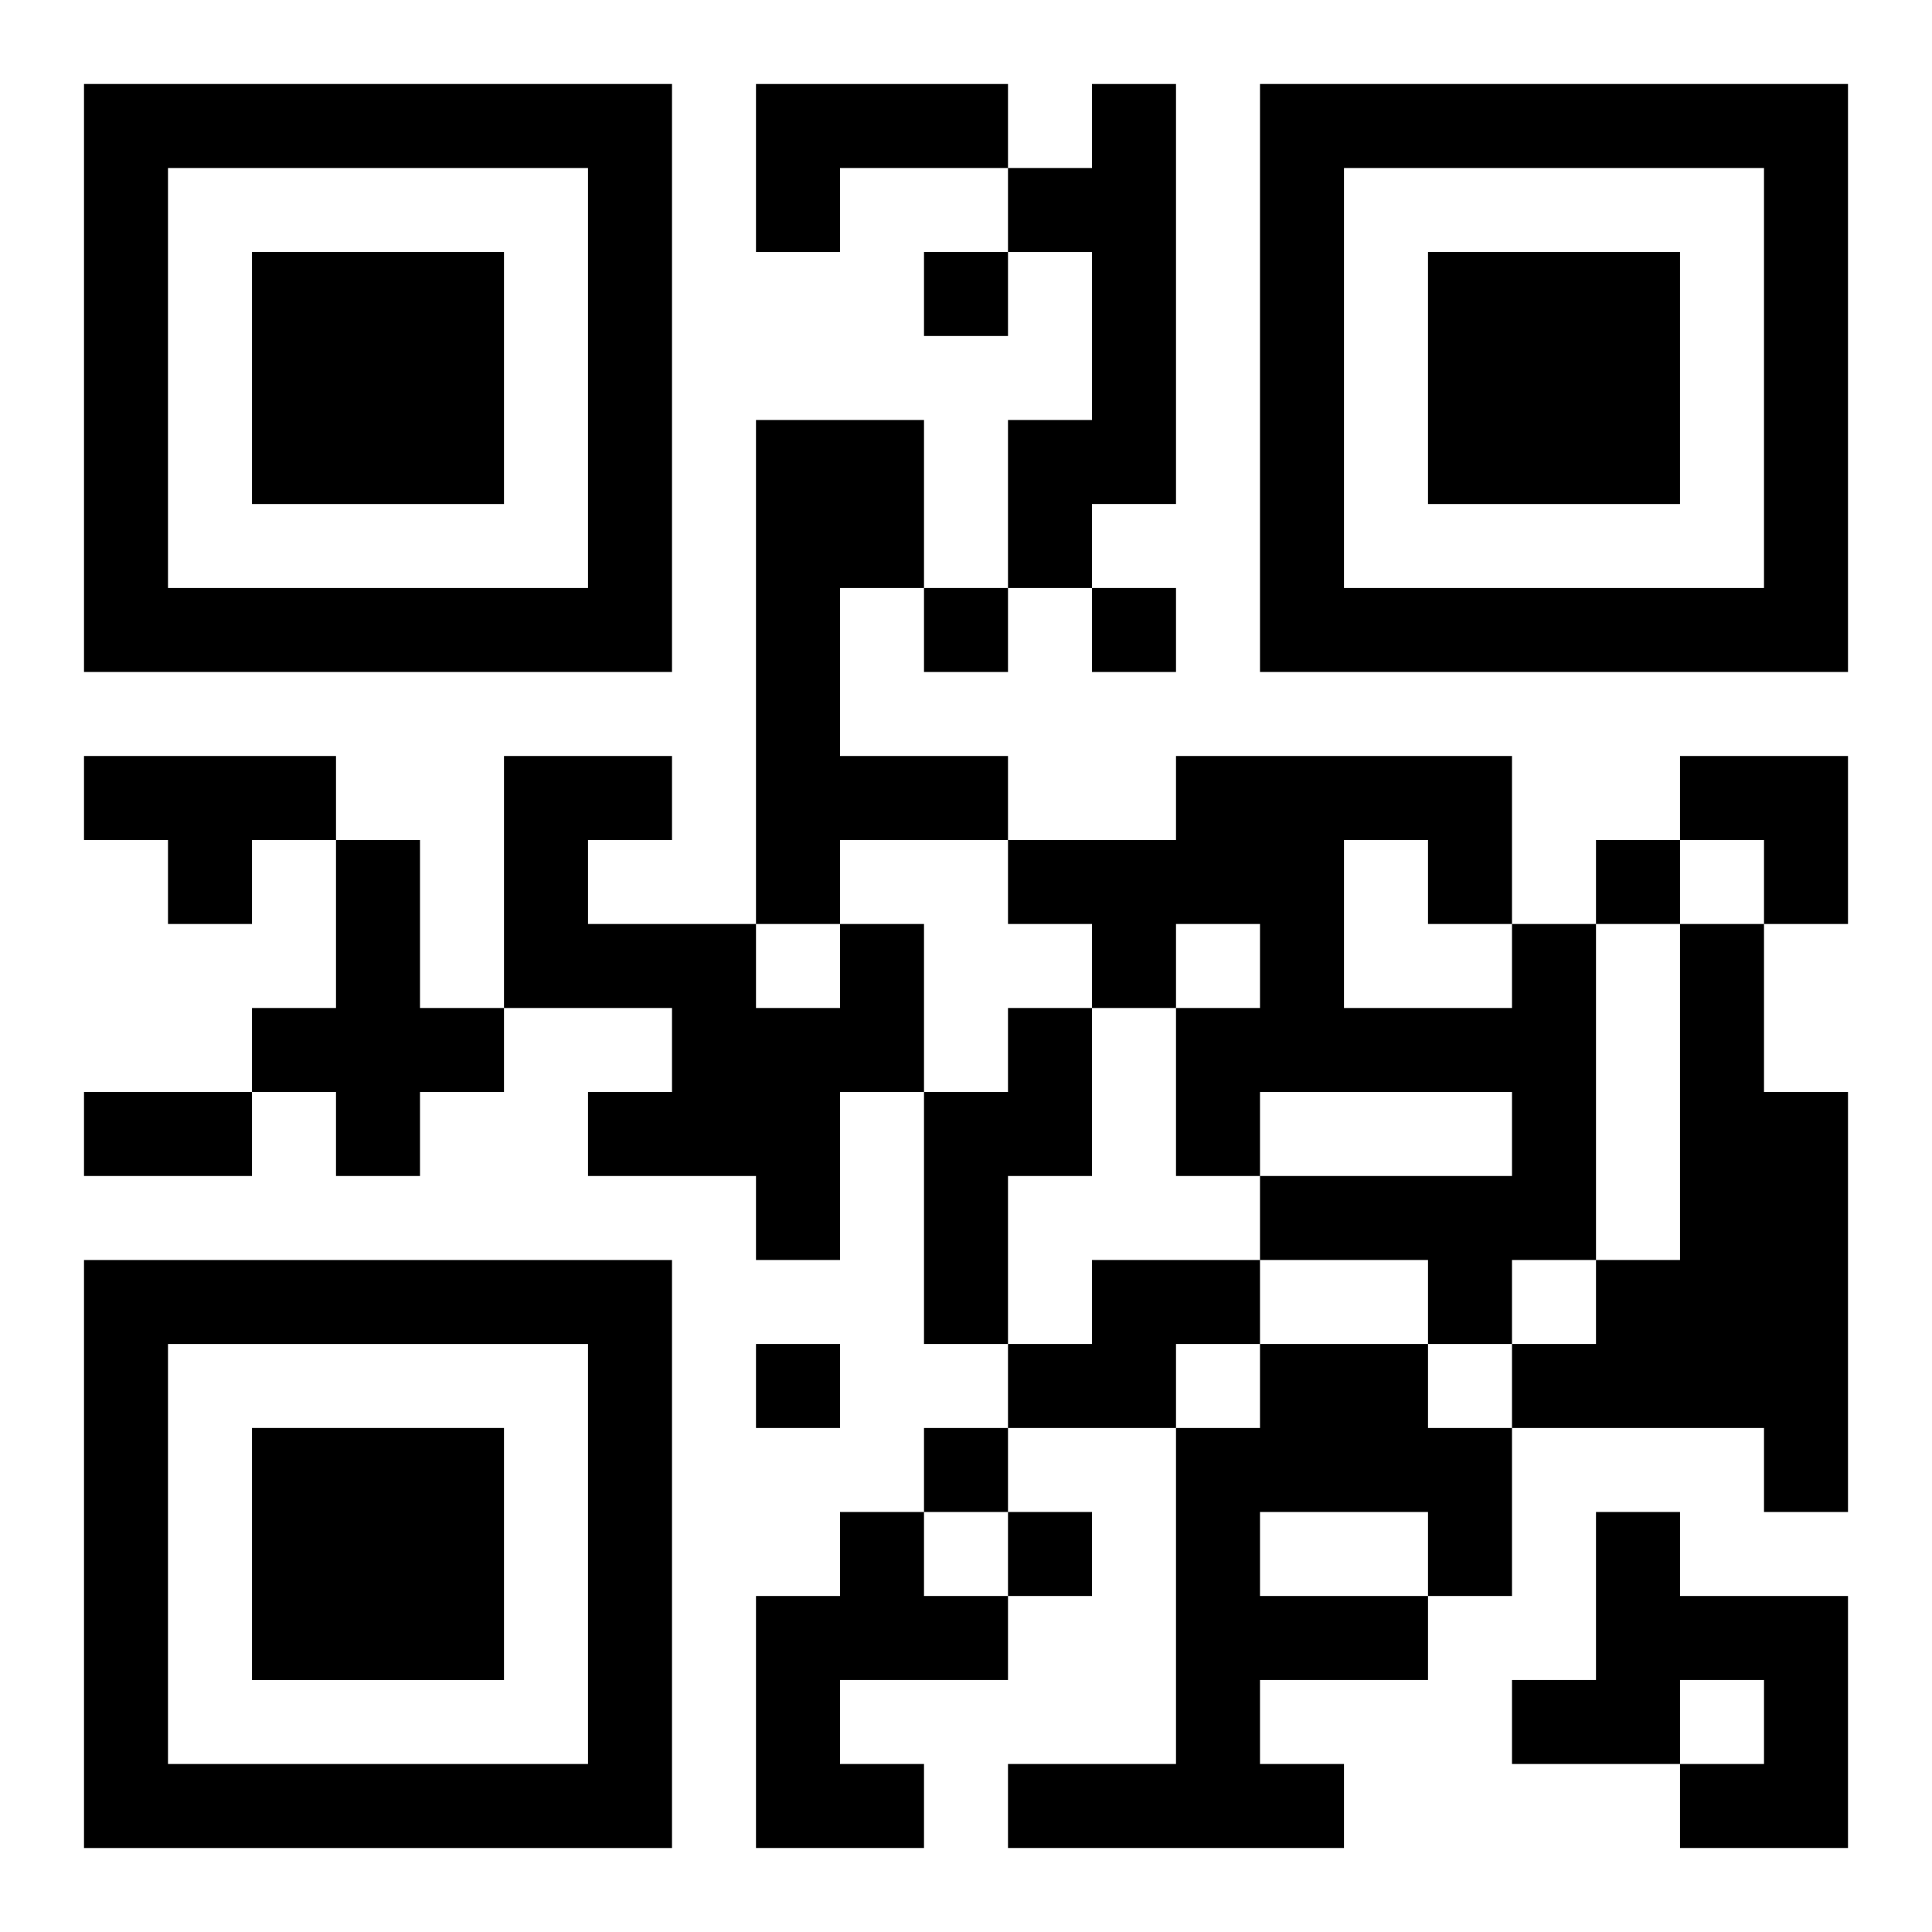
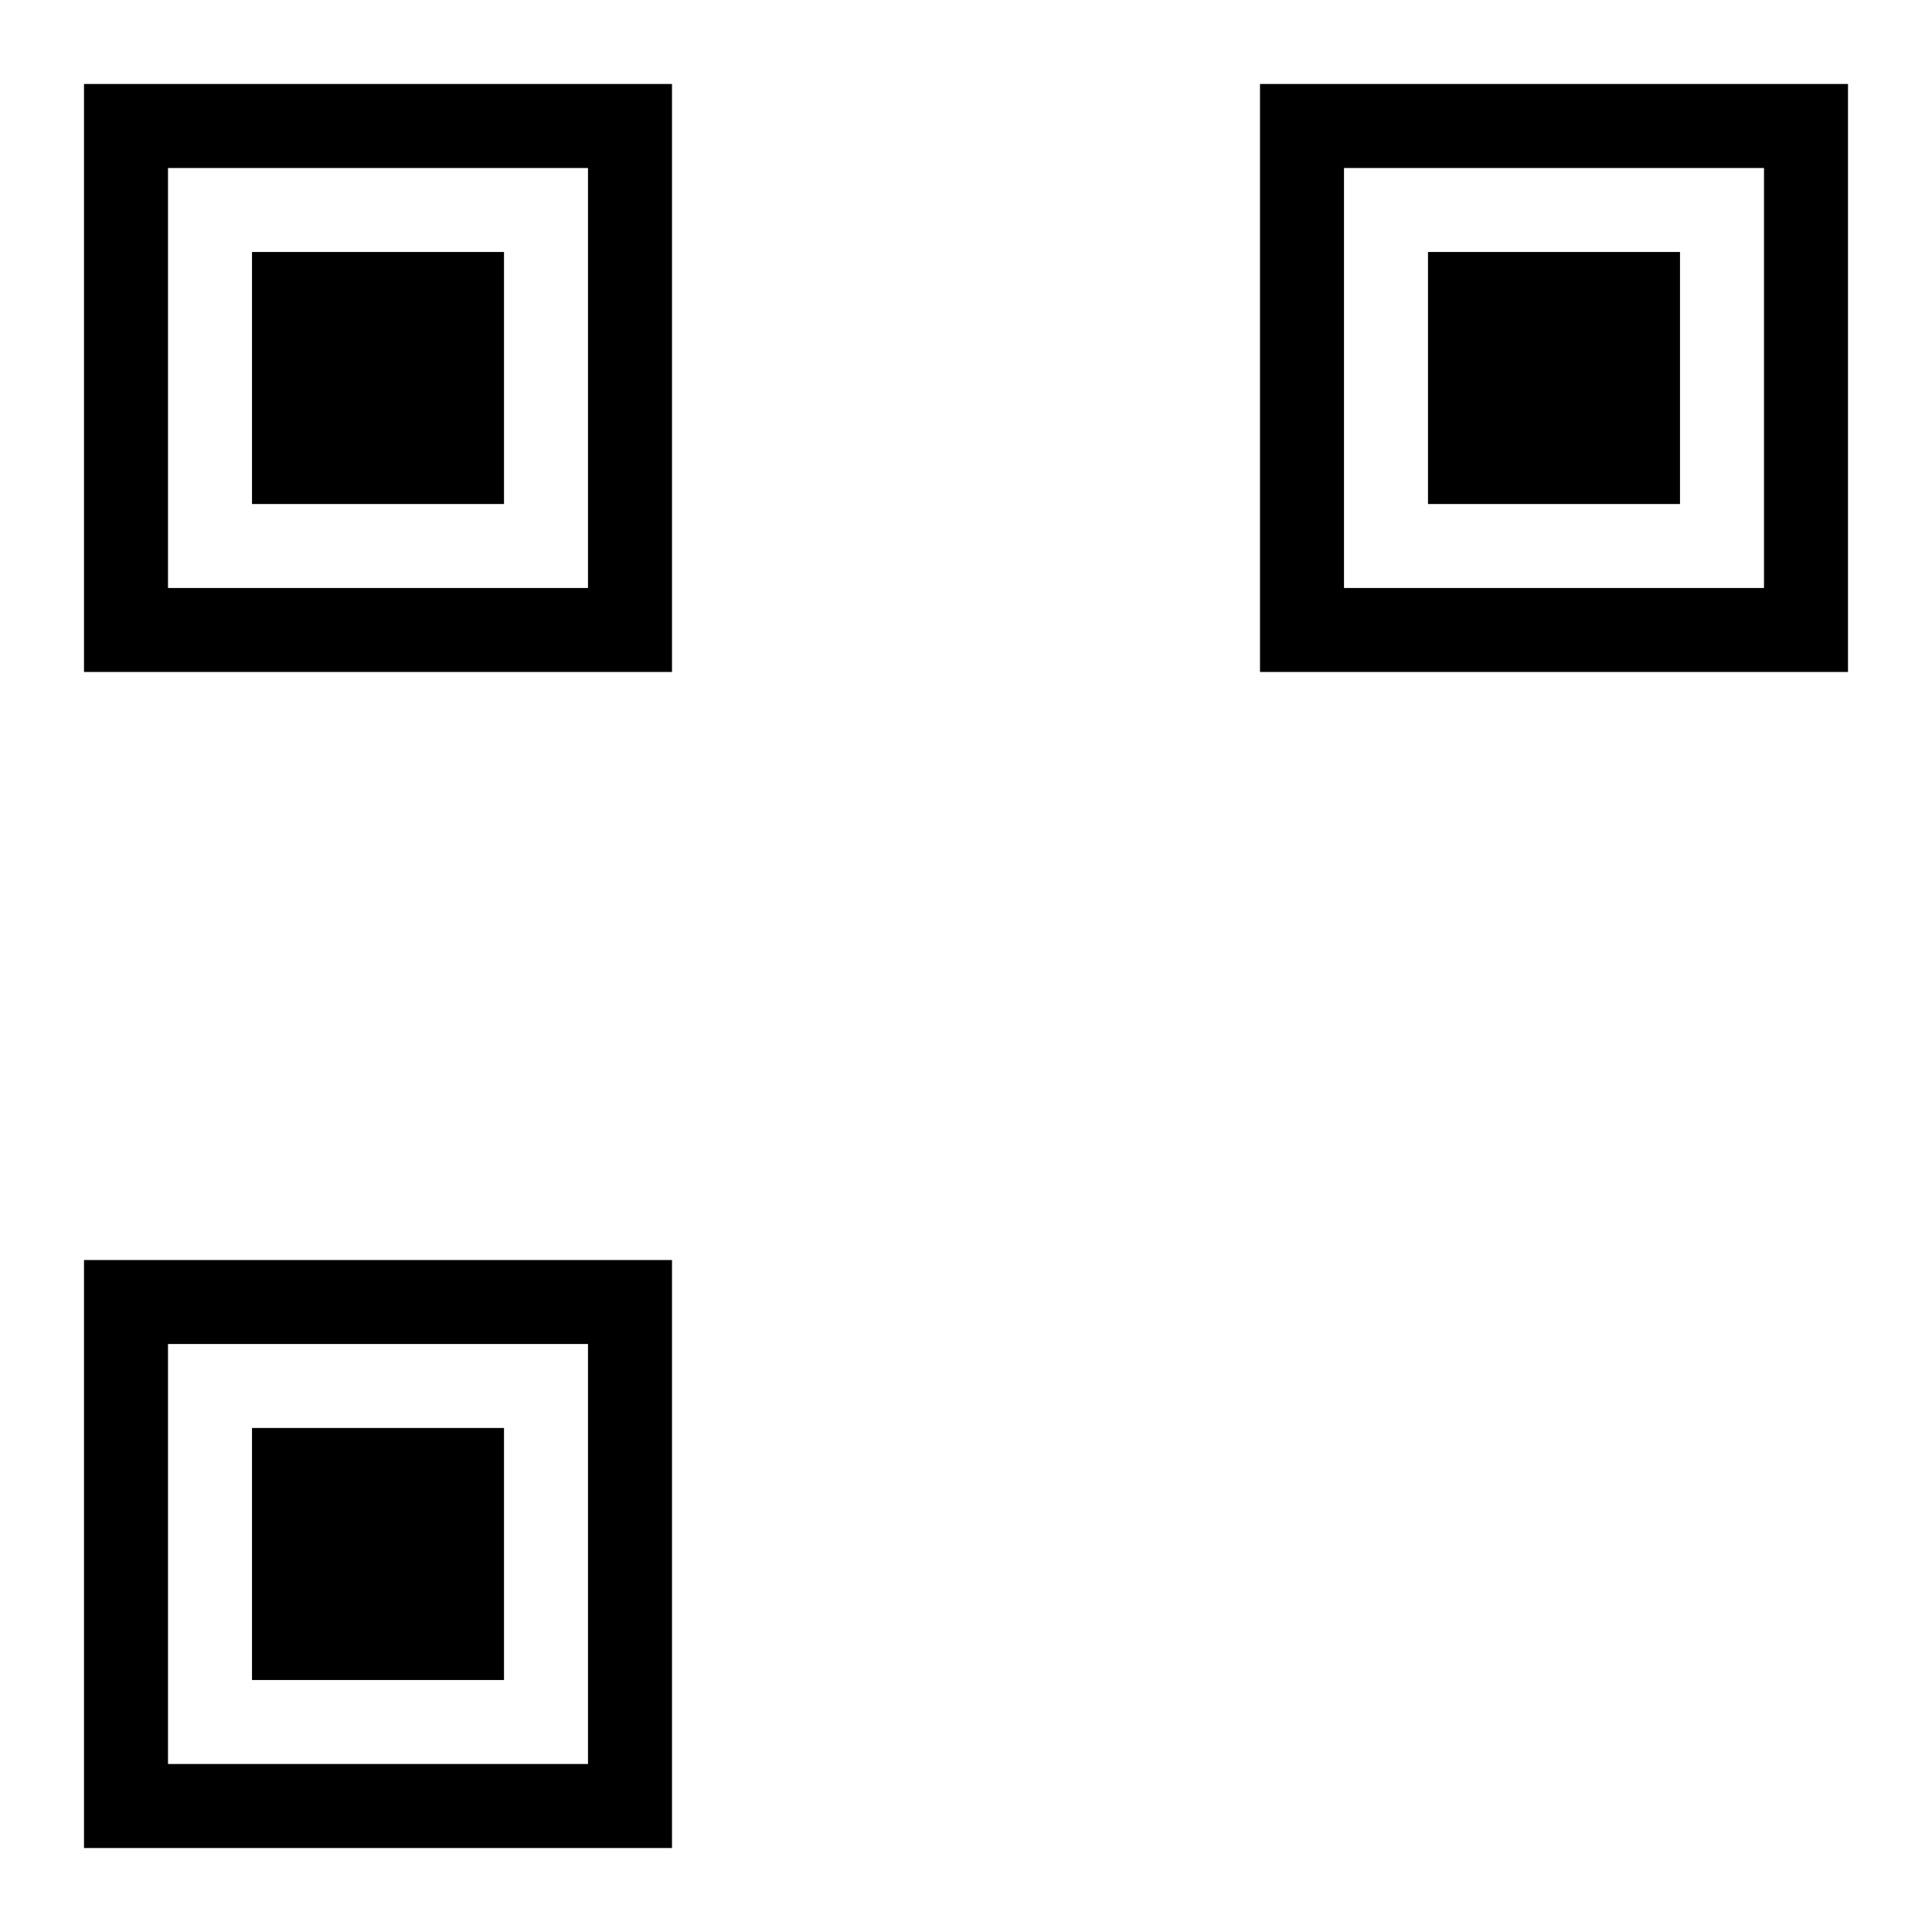
<svg xmlns="http://www.w3.org/2000/svg" xmlns:xlink="http://www.w3.org/1999/xlink" width="250" height="250" baseProfile="full" version="1.1" viewBox="-1 -1 23 23">
  <symbol id="a">
    <path d="m0 7v7h7v-7h-7zm1 1h5v5h-5v-5zm1 1v3h3v-3h-3z" />
  </symbol>
  <use y="-7" xlink:href="#a" />
  <use y="7" xlink:href="#a" />
  <use x="14" y="-7" xlink:href="#a" />
-   <path d="m8 0h3v1h-2v1h-1v-2m4 0h1v5h-1v1h-1v-2h1v-2h-1v-1h1v-1m-4 4h2v2h-1v2h2v1h-2v1h-1v-6m-8 4h3v1h-1v1h-1v-1h-1v-1m3 1h1v2h1v1h-1v1h-1v-1h-1v-1h1v-2m6 1h1v2h-1v2h-1v-1h-2v-1h1v-1h-2v-3h2v1h-1v1h2v1h1v-1m8 0h1v4h-1v1h-1v-1h-2v-1h3v-1h-3v1h-1v-2h1v-1h-1v1h-1v-1h-1v-1h2v-1h4v2m-2-1v2h2v-1h-1v-1h-1m4 1h1v2h1v5h-1v-1h-3v-1h1v-1h1v-4m-8 1h1v2h-1v2h-1v-3h1v-1m1 3h2v1h-1v1h-2v-1h1v-1m2 1h2v1h1v2h-1v1h-2v1h1v1h-4v-1h2v-4h1v-1m0 2v1h2v-1h-2m-5 0h1v1h1v1h-2v1h1v1h-2v-3h1v-1m9 0h1v1h2v3h-2v-1h1v-1h-1v1h-2v-1h1v-2m-8-15v1h1v-1h-1m0 4v1h1v-1h-1m2 0v1h1v-1h-1m6 3v1h1v-1h-1m-10 6v1h1v-1h-1m2 1v1h1v-1h-1m1 1v1h1v-1h-1m-11-5h2v1h-2v-1m19-4h2v2h-1v-1h-1z" />
</svg>